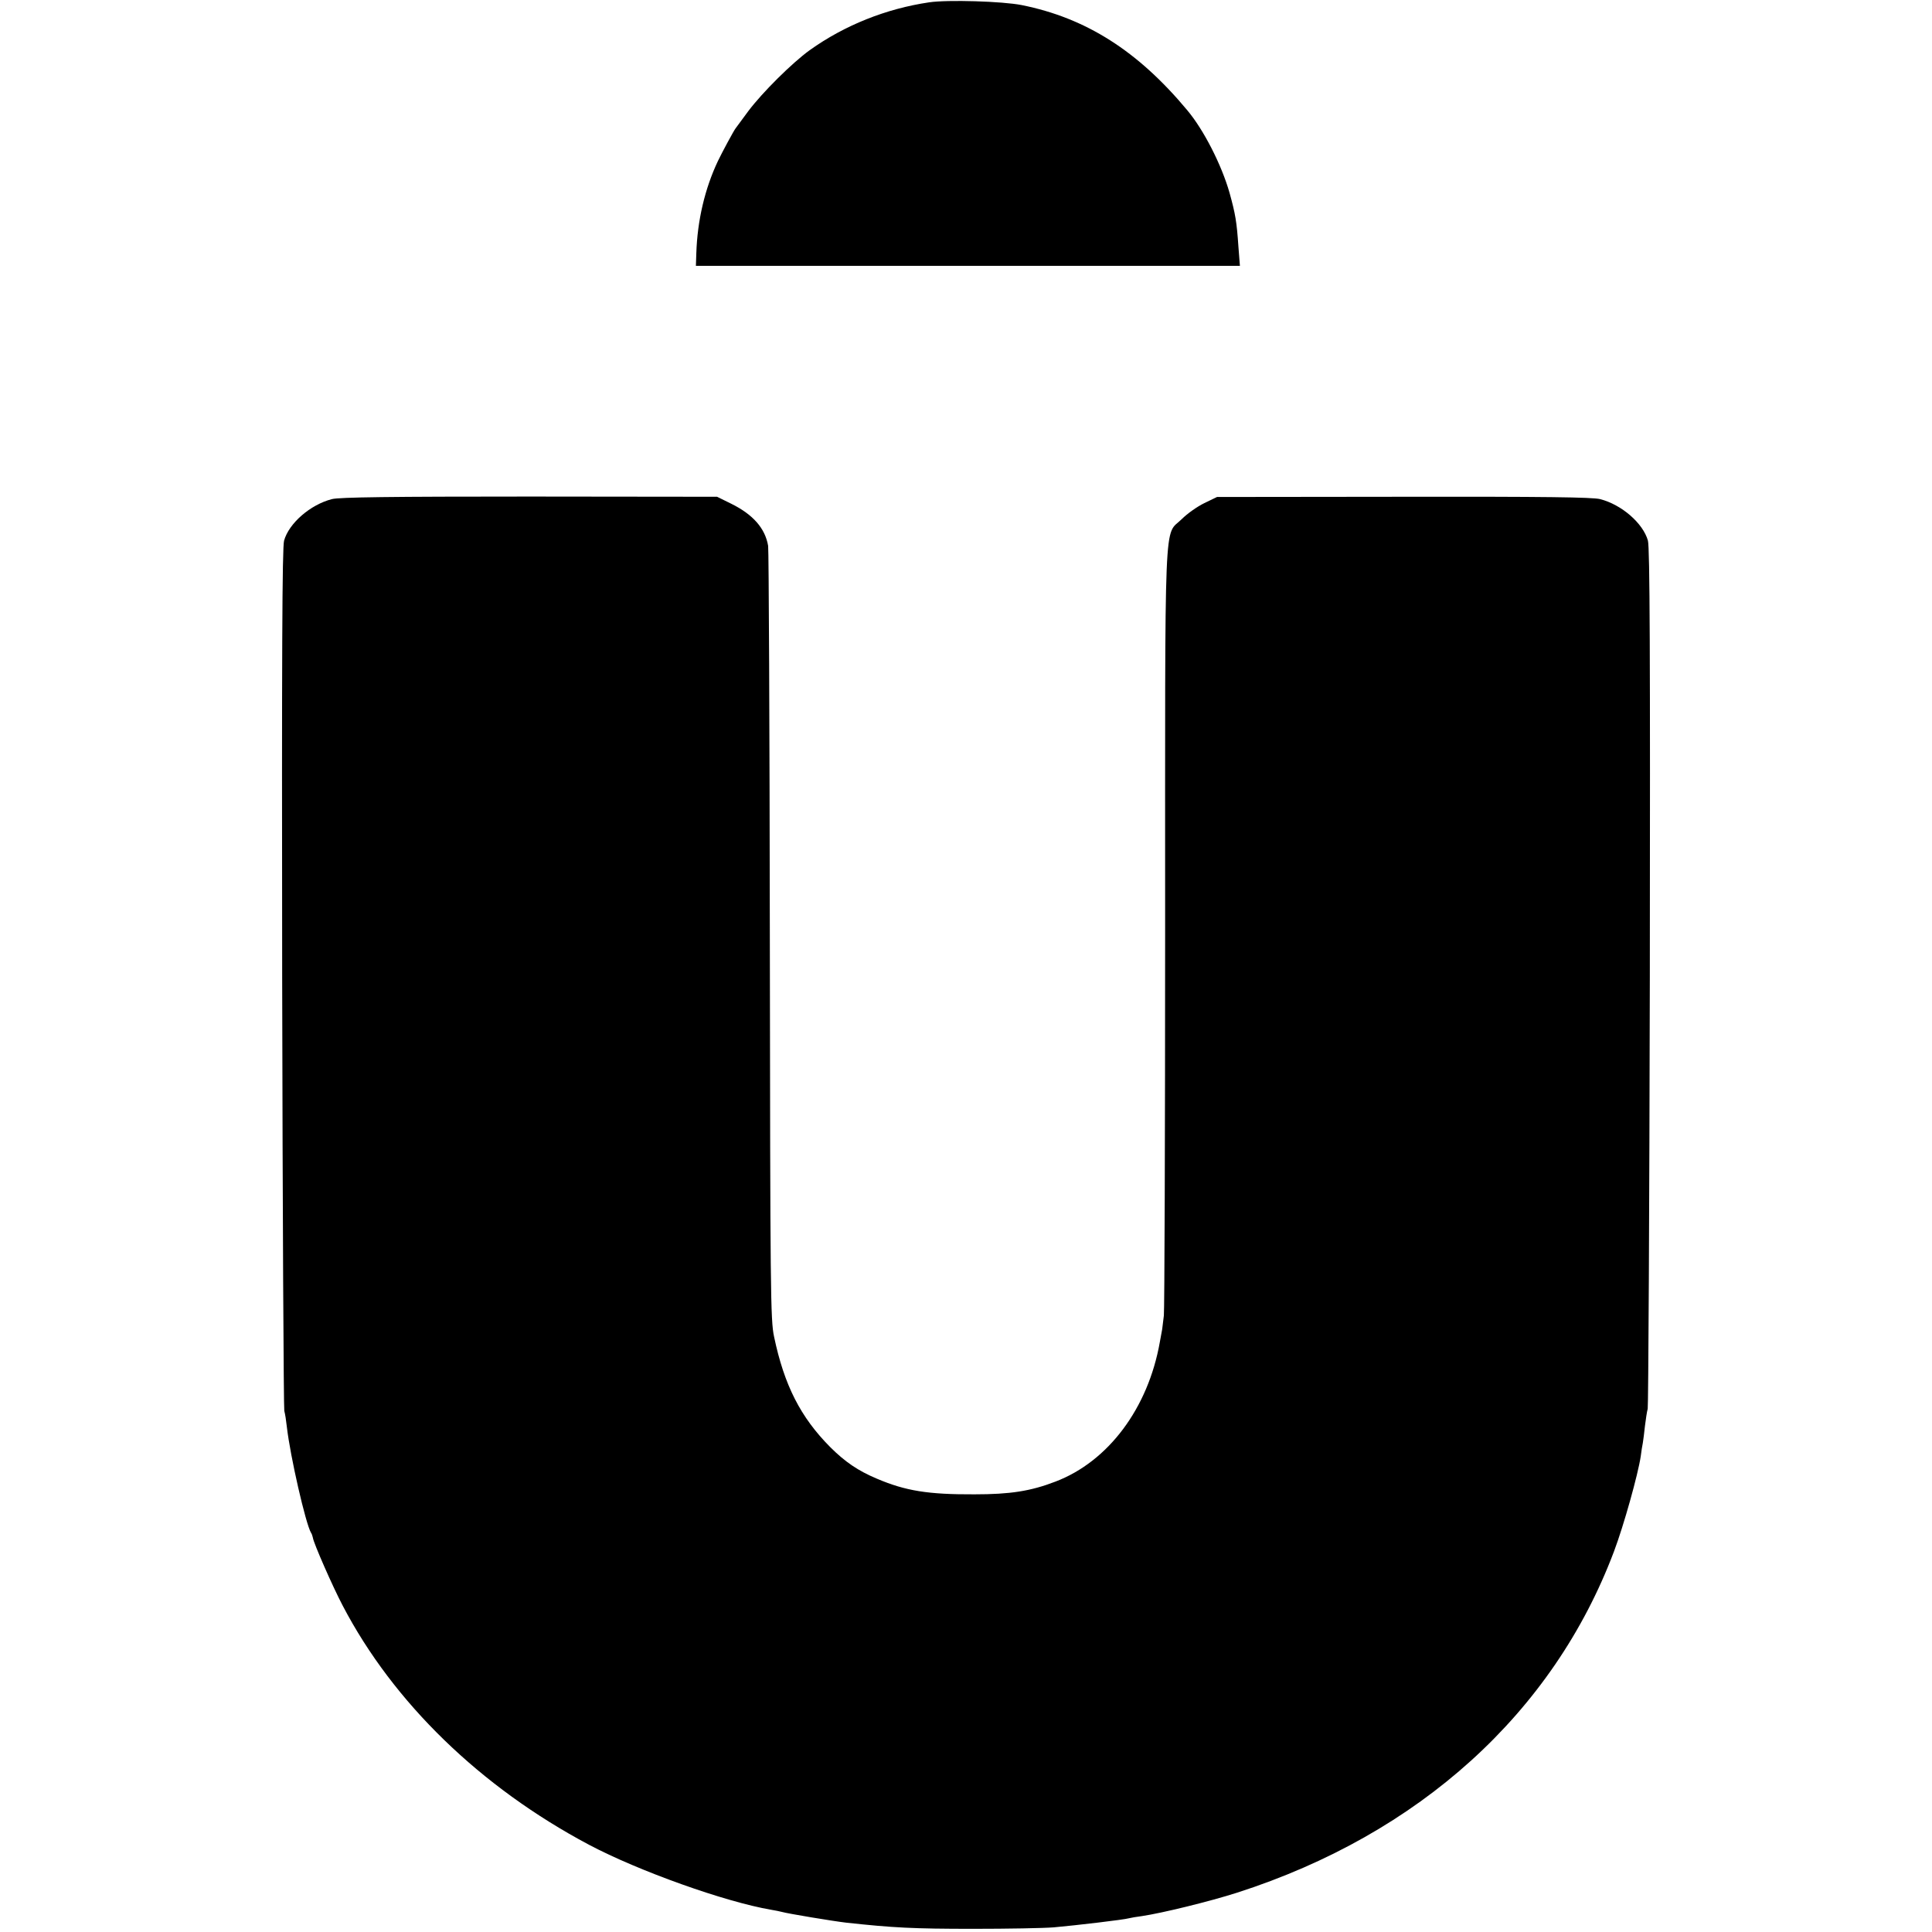
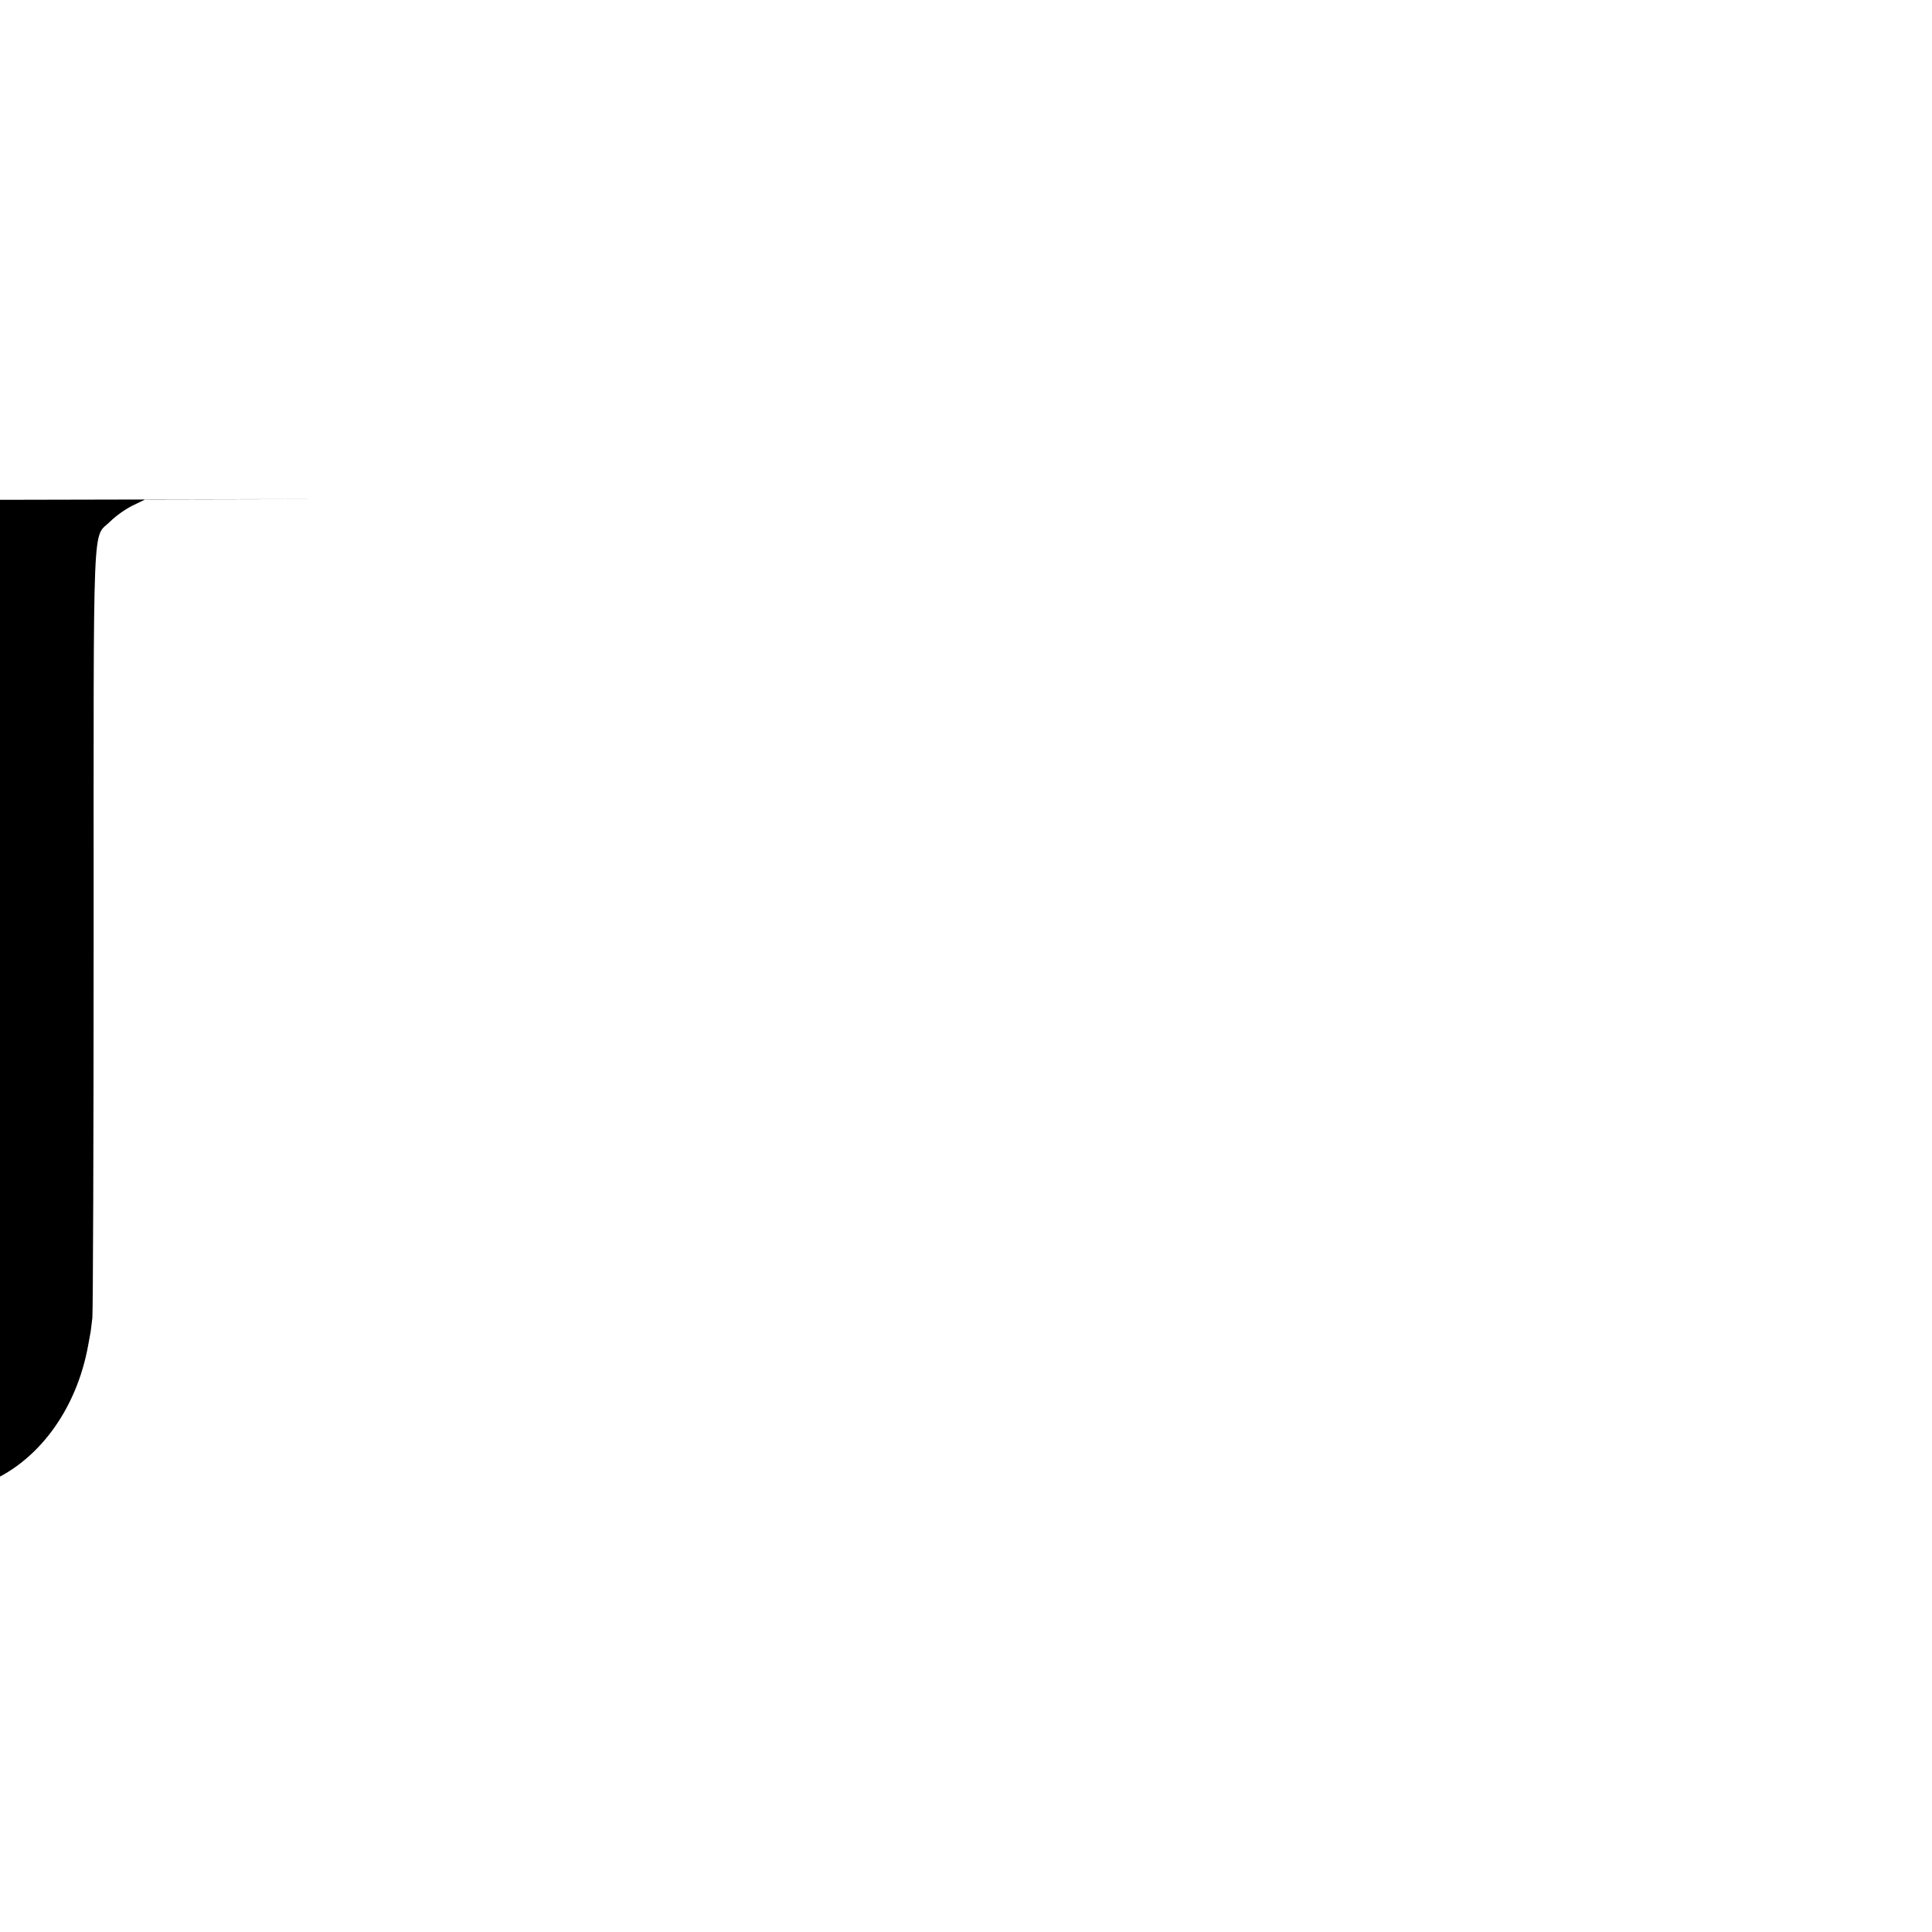
<svg xmlns="http://www.w3.org/2000/svg" version="1.0" width="912pt" height="912pt" viewBox="0 0 912 912" preserveAspectRatio="xMidYMid meet">
  <g transform="translate(0,912) scale(0.1,-0.1)" fill="#000000" stroke="none">
-     <path d="M4386 9109 c-203 -30 -399 -108 -564 -226 -83 -60 -224 -200 -290 -288 -28 -38 -55 -74 -59 -80 -8 -9 -67 -119 -84 -155 -62 -131 -97 -281 -102 -435 l-2 -60 1284 0 1284 0 -7 90 c-8 118 -14 154 -42 255 -38 133 -122 297 -199 389 -233 280 -478 436 -782 497 -90 18 -350 26 -437 13z" />
-     <path d="M1567 6764 c-102 -26 -203 -114 -226 -196 -9 -33 -11 -535 -9 -2063 2 -1111 7 -2031 10 -2045 4 -14 9 -47 12 -75 16 -140 89 -458 114 -500 4 -5 7 -16 9 -24 3 -25 95 -234 141 -321 239 -457 650 -856 1162 -1128 234 -124 643 -270 860 -307 19 -3 42 -8 50 -10 27 -8 244 -44 305 -51 221 -24 315 -29 600 -29 160 0 331 3 380 7 101 9 332 36 355 43 8 2 35 7 60 10 95 14 320 69 451 111 860 277 1491 849 1778 1611 46 122 113 362 126 448 3 23 7 51 10 64 2 13 7 49 10 80 4 31 9 67 13 81 3 14 8 932 10 2040 2 1524 0 2025 -9 2058 -23 82 -124 170 -226 196 -36 9 -262 12 -928 11 l-880 -1 -60 -29 c-33 -16 -80 -49 -106 -75 -86 -86 -79 86 -79 -1929 0 -982 -3 -1806 -6 -1831 -3 -25 -7 -54 -8 -65 -2 -11 -7 -38 -11 -60 -55 -312 -243 -564 -493 -659 -117 -45 -213 -60 -382 -60 -218 -1 -325 16 -461 74 -88 37 -150 79 -220 149 -140 141 -217 292 -265 521 -17 79 -18 206 -20 1889 -1 993 -5 1822 -8 1844 -14 83 -71 148 -174 199 l-67 33 -885 1 c-655 0 -898 -3 -933 -12z" />
+     <path d="M1567 6764 l-880 -1 -60 -29 c-33 -16 -80 -49 -106 -75 -86 -86 -79 86 -79 -1929 0 -982 -3 -1806 -6 -1831 -3 -25 -7 -54 -8 -65 -2 -11 -7 -38 -11 -60 -55 -312 -243 -564 -493 -659 -117 -45 -213 -60 -382 -60 -218 -1 -325 16 -461 74 -88 37 -150 79 -220 149 -140 141 -217 292 -265 521 -17 79 -18 206 -20 1889 -1 993 -5 1822 -8 1844 -14 83 -71 148 -174 199 l-67 33 -885 1 c-655 0 -898 -3 -933 -12z" />
  </g>
</svg>